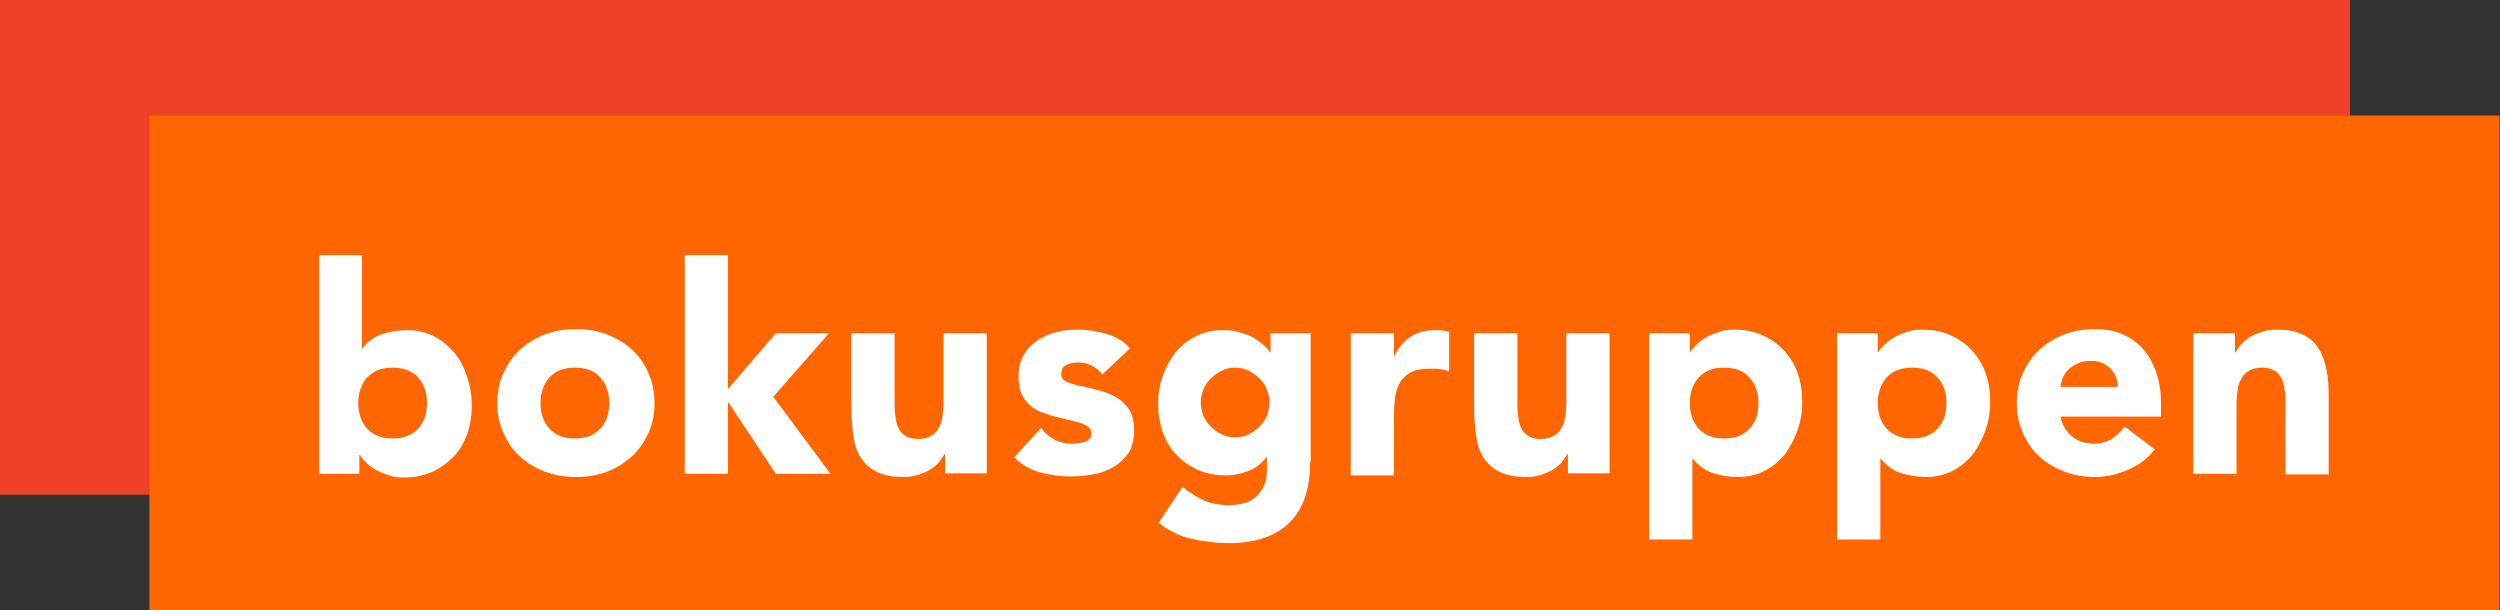
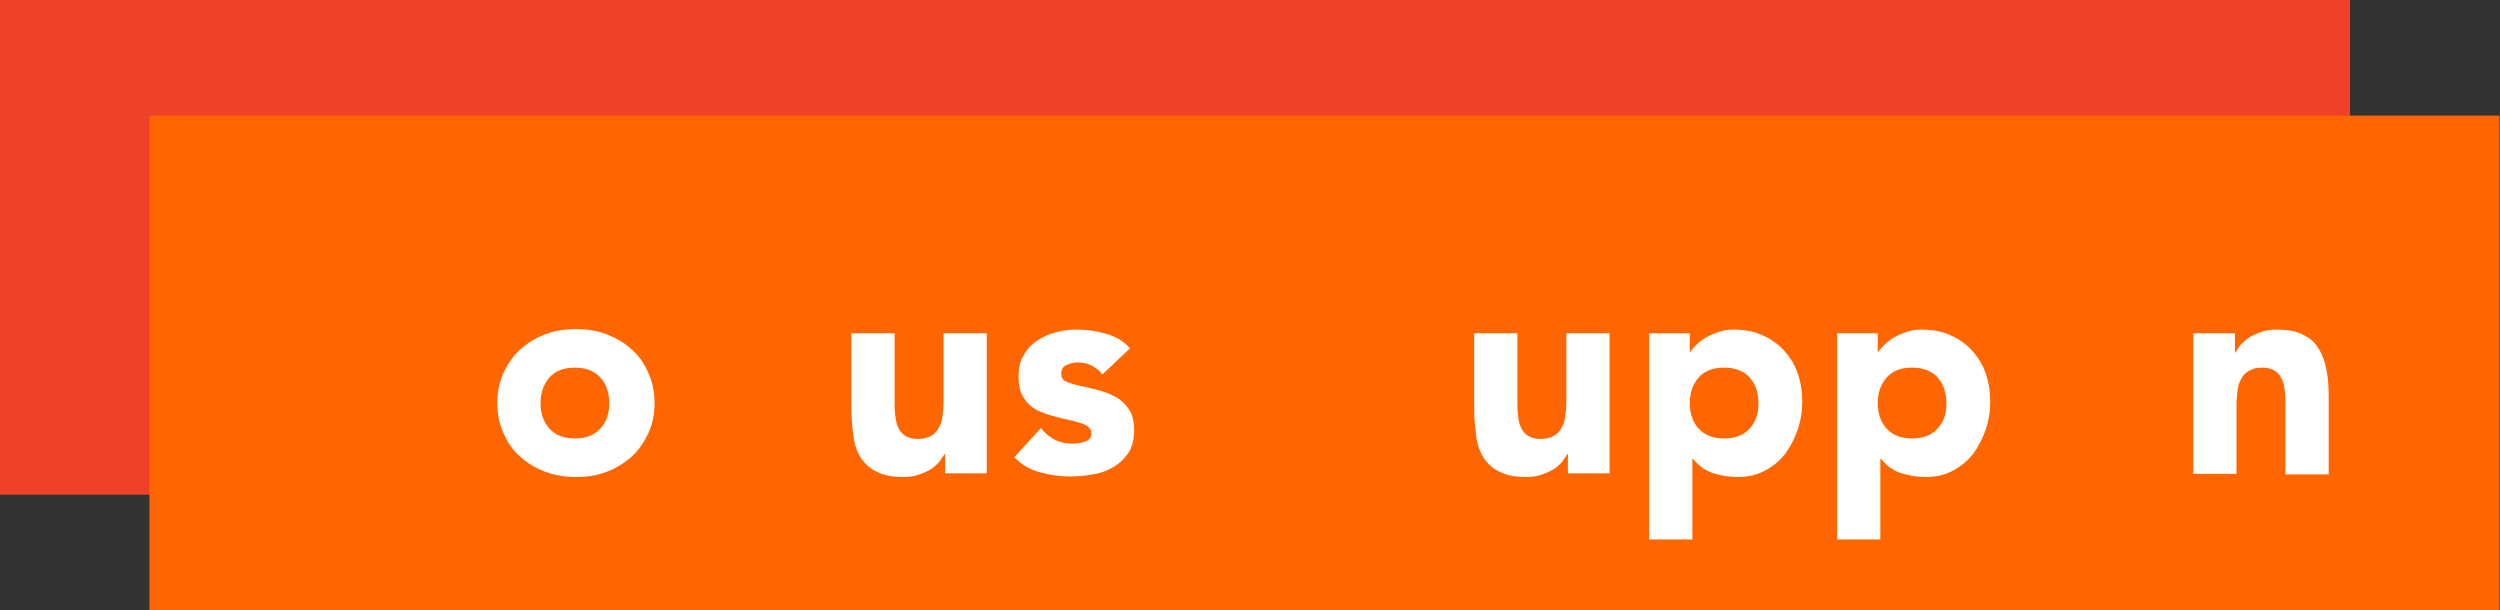
<svg xmlns="http://www.w3.org/2000/svg" version="1.1" id="Lager_1" viewBox="0 0 480.1 117.2" xml:space="preserve">
  <rect x="0" y="0" width="480.1" height="117.2" fill="#333333" stroke="none" />
  <style type="text/css">
		.st0{fill:#EF4028;}
		.st1{fill:#FF6600;}
		.st2{fill:#FFFFFF;}
	</style>
  <g>
    <rect class="st0" width="451.3" height="95" />
    <rect x="28.7" y="22.2" class="st1" width="451.3" height="95" />
    <g>
-       <path class="st2" d="M61.2,49h8.3v17.9h0.1c1-1.3,2.2-2.2,3.7-2.7c1.5-0.5,3.1-0.8,4.9-0.8c1.9,0,3.6,0.4,5.2,1.2     c1.5,0.8,2.8,1.9,3.9,3.2c1.1,1.3,1.9,2.9,2.4,4.6c0.6,1.7,0.9,3.5,0.9,5.4c0,2-0.3,3.9-0.9,5.6c-0.6,1.7-1.5,3.2-2.7,4.4     c-1.2,1.2-2.6,2.2-4.2,2.9c-1.6,0.7-3.4,1-5.4,1c-1,0-1.9-0.1-2.7-0.4c-0.9-0.3-1.6-0.6-2.4-1c-0.7-0.4-1.4-0.9-1.9-1.4     c-0.5-0.5-1-1-1.3-1.5h-0.1v3.6h-7.7V49z M68.8,77.4c0,2,0.6,3.7,1.7,4.9c1.2,1.3,2.8,1.9,4.9,1.9c2.1,0,3.7-0.6,4.9-1.9     c1.2-1.3,1.7-2.9,1.7-4.9c0-2-0.6-3.7-1.7-4.9c-1.2-1.3-2.8-1.9-4.9-1.9c-2.1,0-3.7,0.6-4.9,1.9C69.4,73.8,68.8,75.4,68.8,77.4z" />
      <path class="st2" d="M95.5,77.4c0-2.1,0.4-4.1,1.2-5.8s1.8-3.2,3.2-4.5c1.4-1.2,2.9-2.2,4.8-2.9c1.8-0.7,3.8-1,5.9-1     c2.1,0,4,0.3,5.9,1c1.8,0.7,3.4,1.6,4.8,2.9c1.4,1.2,2.4,2.7,3.2,4.5c0.8,1.7,1.2,3.7,1.2,5.8c0,2.1-0.4,4.1-1.2,5.8     c-0.8,1.7-1.8,3.2-3.2,4.5c-1.4,1.2-2.9,2.2-4.8,2.9c-1.8,0.7-3.8,1-5.9,1c-2.1,0-4-0.3-5.9-1c-1.8-0.7-3.4-1.6-4.8-2.9     c-1.4-1.2-2.4-2.7-3.2-4.5S95.5,79.6,95.5,77.4z M103.8,77.4c0,2,0.6,3.7,1.7,4.9c1.2,1.3,2.8,1.9,4.9,1.9c2.1,0,3.7-0.6,4.9-1.9     c1.2-1.3,1.7-2.9,1.7-4.9c0-2-0.6-3.7-1.7-4.9c-1.2-1.3-2.8-1.9-4.9-1.9c-2.1,0-3.7,0.6-4.9,1.9     C104.4,73.8,103.8,75.4,103.8,77.4z" />
-       <path class="st2" d="M131.5,49h8.3v25.7L149,64h10.2l-10.7,12.2l11,14.8H149l-9.1-13.7h-0.1v13.7h-8.3V49z" />
      <path class="st2" d="M189.5,90.9h-8v-3.7h-0.1c-0.3,0.5-0.7,1-1.1,1.6c-0.5,0.5-1,1-1.7,1.4c-0.7,0.4-1.4,0.7-2.3,1     c-0.9,0.3-1.8,0.4-2.8,0.4c-2.1,0-3.8-0.3-5.1-1c-1.3-0.6-2.3-1.5-3.1-2.7c-0.7-1.1-1.2-2.5-1.4-4.1c-0.2-1.6-0.4-3.2-0.4-5.1V64     h8.3v13.2c0,0.8,0,1.6,0.1,2.4s0.2,1.6,0.5,2.3c0.3,0.7,0.7,1.3,1.3,1.7c0.6,0.4,1.4,0.7,2.5,0.7c1.1,0,1.9-0.2,2.6-0.6     c0.7-0.4,1.2-0.9,1.5-1.6c0.4-0.6,0.6-1.4,0.7-2.2c0.1-0.8,0.2-1.7,0.2-2.6V64h8.3V90.9z" />
      <path class="st2" d="M211.7,71.9c-1.2-1.5-2.8-2.3-4.8-2.3c-0.7,0-1.4,0.2-2.1,0.5c-0.7,0.3-1,0.9-1,1.7c0,0.7,0.3,1.2,1,1.5     c0.7,0.3,1.6,0.6,2.6,0.8c1.1,0.2,2.2,0.5,3.4,0.8c1.2,0.3,2.3,0.7,3.4,1.3c1.1,0.6,1.9,1.4,2.6,2.4c0.7,1,1,2.4,1,4.1     c0,1.7-0.4,3.2-1.1,4.3c-0.8,1.1-1.7,2-2.9,2.7c-1.2,0.7-2.5,1.2-4,1.4c-1.5,0.3-2.9,0.4-4.4,0.4c-1.9,0-3.8-0.3-5.7-0.8     c-1.9-0.5-3.6-1.5-4.9-2.9l5.1-5.6c0.8,1,1.6,1.7,2.6,2.2c0.9,0.5,2,0.8,3.3,0.8c1,0,1.8-0.1,2.6-0.4c0.8-0.3,1.2-0.8,1.2-1.5     c0-0.7-0.3-1.2-1-1.6c-0.7-0.4-1.6-0.6-2.6-0.9c-1.1-0.2-2.2-0.5-3.4-0.8c-1.2-0.3-2.3-0.7-3.4-1.2c-1.1-0.6-1.9-1.3-2.6-2.4     c-0.7-1-1-2.4-1-4.1c0-1.6,0.3-3,1-4.1c0.6-1.1,1.5-2.1,2.6-2.8s2.3-1.3,3.6-1.6c1.4-0.4,2.8-0.5,4.2-0.5c1.8,0,3.6,0.3,5.4,0.8     c1.8,0.5,3.4,1.4,4.6,2.8L211.7,71.9z" />
-       <path class="st2" d="M251.6,88.7c0,5.1-1.3,9-3.9,11.6s-6.5,4-11.7,4c-2.4,0-4.8-0.3-7.1-0.8c-2.3-0.5-4.5-1.6-6.4-3.1l4.6-6.9     c1.3,1.1,2.7,1.9,4.1,2.6c1.4,0.6,3,0.9,4.7,0.9c2.6,0,4.4-0.6,5.6-1.9c1.2-1.2,1.8-2.8,1.8-4.7v-2.6h-0.1     c-1,1.3-2.2,2.2-3.6,2.7c-1.4,0.5-2.8,0.8-4,0.8c-2,0-3.8-0.3-5.4-1c-1.6-0.7-3-1.6-4.2-2.9c-1.2-1.2-2.1-2.7-2.7-4.4     c-0.6-1.7-0.9-3.6-0.9-5.6c0-1.8,0.3-3.5,0.9-5.2c0.6-1.7,1.4-3.2,2.4-4.5c1.1-1.3,2.3-2.3,3.9-3.1c1.5-0.8,3.2-1.2,5.2-1.2     c1.2,0,2.3,0.1,3.2,0.4c1,0.3,1.9,0.6,2.6,1s1.4,0.9,2,1.4s1,1,1.3,1.5h0.1V64h7.7V88.7z M230.6,77.3c0,0.9,0.2,1.7,0.5,2.5     c0.3,0.8,0.8,1.5,1.4,2.1c0.6,0.6,1.3,1.1,2.1,1.5c0.8,0.4,1.7,0.6,2.6,0.6c0.9,0,1.8-0.2,2.6-0.6c0.8-0.4,1.5-0.9,2.1-1.5     c0.6-0.6,1.1-1.3,1.4-2.1c0.3-0.8,0.5-1.6,0.5-2.5c0-0.9-0.2-1.7-0.5-2.5c-0.3-0.8-0.8-1.5-1.4-2.1c-0.6-0.6-1.3-1.1-2.1-1.5     c-0.8-0.4-1.7-0.6-2.6-0.6c-1,0-1.8,0.2-2.6,0.6c-0.8,0.4-1.5,0.9-2.1,1.5c-0.6,0.6-1.1,1.3-1.4,2.1     C230.8,75.6,230.6,76.4,230.6,77.3z" />
-       <path class="st2" d="M259.4,64h8.3v4.3h0.1c0.9-1.7,1.9-2.9,3.2-3.7c1.2-0.8,2.8-1.2,4.6-1.2c0.5,0,1,0,1.4,0.1     c0.5,0,0.9,0.1,1.3,0.2v7.6c-0.6-0.2-1.2-0.3-1.7-0.4c-0.6-0.1-1.2-0.1-1.8-0.1c-1.6,0-2.9,0.2-3.8,0.7c-0.9,0.4-1.6,1.1-2.1,1.9     c-0.5,0.8-0.8,1.7-1,2.9c-0.1,1.1-0.2,2.3-0.2,3.7v11.3h-8.3V64z" />
      <path class="st2" d="M309.1,90.9h-8v-3.7H301c-0.3,0.5-0.7,1-1.1,1.6c-0.5,0.5-1,1-1.7,1.4c-0.7,0.4-1.4,0.7-2.3,1     s-1.8,0.4-2.8,0.4c-2.1,0-3.8-0.3-5.1-1c-1.3-0.6-2.3-1.5-3.1-2.7c-0.7-1.1-1.2-2.5-1.4-4.1c-0.2-1.6-0.4-3.2-0.4-5.1V64h8.3     v13.2c0,0.8,0,1.6,0.1,2.4c0.1,0.8,0.2,1.6,0.5,2.3c0.3,0.7,0.7,1.3,1.3,1.7c0.6,0.4,1.4,0.7,2.5,0.7c1.1,0,1.9-0.2,2.6-0.6     c0.7-0.4,1.2-0.9,1.5-1.6c0.4-0.6,0.6-1.4,0.7-2.2c0.1-0.8,0.2-1.7,0.2-2.6V64h8.3V90.9z" />
      <path class="st2" d="M316.8,64h7.7v3.6h0.1c0.3-0.5,0.8-1,1.3-1.5c0.5-0.5,1.2-1,1.9-1.4c0.7-0.4,1.5-0.7,2.4-1     c0.9-0.3,1.8-0.4,2.7-0.4c2,0,3.8,0.3,5.4,1c1.6,0.7,3,1.6,4.2,2.9s2.1,2.7,2.7,4.4c0.6,1.7,0.9,3.6,0.9,5.6     c0,1.9-0.3,3.7-0.9,5.4s-1.4,3.2-2.4,4.6c-1.1,1.3-2.3,2.4-3.9,3.2c-1.5,0.8-3.2,1.2-5.2,1.2c-1.7,0-3.4-0.3-4.9-0.8     c-1.5-0.5-2.7-1.5-3.7-2.7h-0.1v15.5h-8.3V64z M324.5,77.4c0,2,0.6,3.7,1.7,4.9c1.2,1.3,2.8,1.9,4.9,1.9c2.1,0,3.7-0.6,4.9-1.9     c1.2-1.3,1.7-2.9,1.7-4.9c0-2-0.6-3.7-1.7-4.9c-1.2-1.3-2.8-1.9-4.9-1.9c-2.1,0-3.7,0.6-4.9,1.9     C325.1,73.8,324.5,75.4,324.5,77.4z" />
      <path class="st2" d="M352.9,64h7.7v3.6h0.1c0.3-0.5,0.8-1,1.3-1.5c0.5-0.5,1.2-1,1.9-1.4c0.7-0.4,1.5-0.7,2.4-1     c0.9-0.3,1.8-0.4,2.7-0.4c2,0,3.8,0.3,5.4,1c1.6,0.7,3,1.6,4.2,2.9s2.1,2.7,2.7,4.4c0.6,1.7,0.9,3.6,0.9,5.6     c0,1.9-0.3,3.7-0.9,5.4s-1.4,3.2-2.4,4.6c-1.1,1.3-2.3,2.4-3.9,3.2c-1.5,0.8-3.2,1.2-5.2,1.2c-1.7,0-3.4-0.3-4.9-0.8     c-1.5-0.5-2.7-1.5-3.7-2.7h-0.1v15.5h-8.3V64z M360.6,77.4c0,2,0.6,3.7,1.7,4.9c1.2,1.3,2.8,1.9,4.9,1.9c2.1,0,3.7-0.6,4.9-1.9     c1.2-1.3,1.7-2.9,1.7-4.9c0-2-0.6-3.7-1.7-4.9c-1.2-1.3-2.8-1.9-4.9-1.9c-2.1,0-3.7,0.6-4.9,1.9     C361.2,73.8,360.6,75.4,360.6,77.4z" />
-       <path class="st2" d="M413.8,86.3c-1.3,1.7-3,3-5.1,3.9s-4.1,1.4-6.3,1.4c-2.1,0-4-0.3-5.9-1c-1.8-0.7-3.4-1.6-4.8-2.9     c-1.4-1.2-2.4-2.7-3.2-4.5s-1.2-3.7-1.2-5.8c0-2.1,0.4-4.1,1.2-5.8s1.8-3.2,3.2-4.5c1.4-1.2,2.9-2.2,4.8-2.9c1.8-0.7,3.8-1,5.9-1     c1.9,0,3.7,0.3,5.2,1c1.6,0.7,2.9,1.6,4,2.9c1.1,1.2,1.9,2.7,2.5,4.5c0.6,1.7,0.9,3.7,0.9,5.8v2.6h-19.3c0.3,1.6,1.1,2.9,2.2,3.8     s2.5,1.4,4.1,1.4c1.4,0,2.5-0.3,3.5-0.9c0.9-0.6,1.8-1.4,2.5-2.4L413.8,86.3z M406.7,74.4c0-1.4-0.4-2.6-1.4-3.6     c-1-1-2.2-1.5-3.7-1.5c-0.9,0-1.7,0.1-2.4,0.4c-0.7,0.3-1.3,0.7-1.8,1.1s-0.9,1-1.2,1.6c-0.3,0.6-0.4,1.2-0.5,1.9H406.7z" />
      <path class="st2" d="M421.2,64h8v3.7h0.1c0.3-0.5,0.6-1,1.1-1.6c0.5-0.5,1.1-1,1.7-1.4c0.7-0.4,1.4-0.7,2.3-1     c0.9-0.3,1.8-0.4,2.8-0.4c2.1,0,3.8,0.3,5.1,1c1.3,0.6,2.3,1.5,3,2.7c0.7,1.1,1.2,2.5,1.5,4.1c0.3,1.6,0.4,3.2,0.4,5.1v14.9h-8.3     V77.7c0-0.8,0-1.6-0.1-2.4s-0.2-1.6-0.5-2.3c-0.3-0.7-0.7-1.3-1.3-1.7s-1.4-0.7-2.5-0.7c-1.1,0-1.9,0.2-2.6,0.6     c-0.7,0.4-1.2,0.9-1.5,1.6c-0.4,0.6-0.6,1.4-0.7,2.2c-0.1,0.8-0.2,1.7-0.2,2.6v13.4h-8.3V64z" />
    </g>
  </g>
</svg>